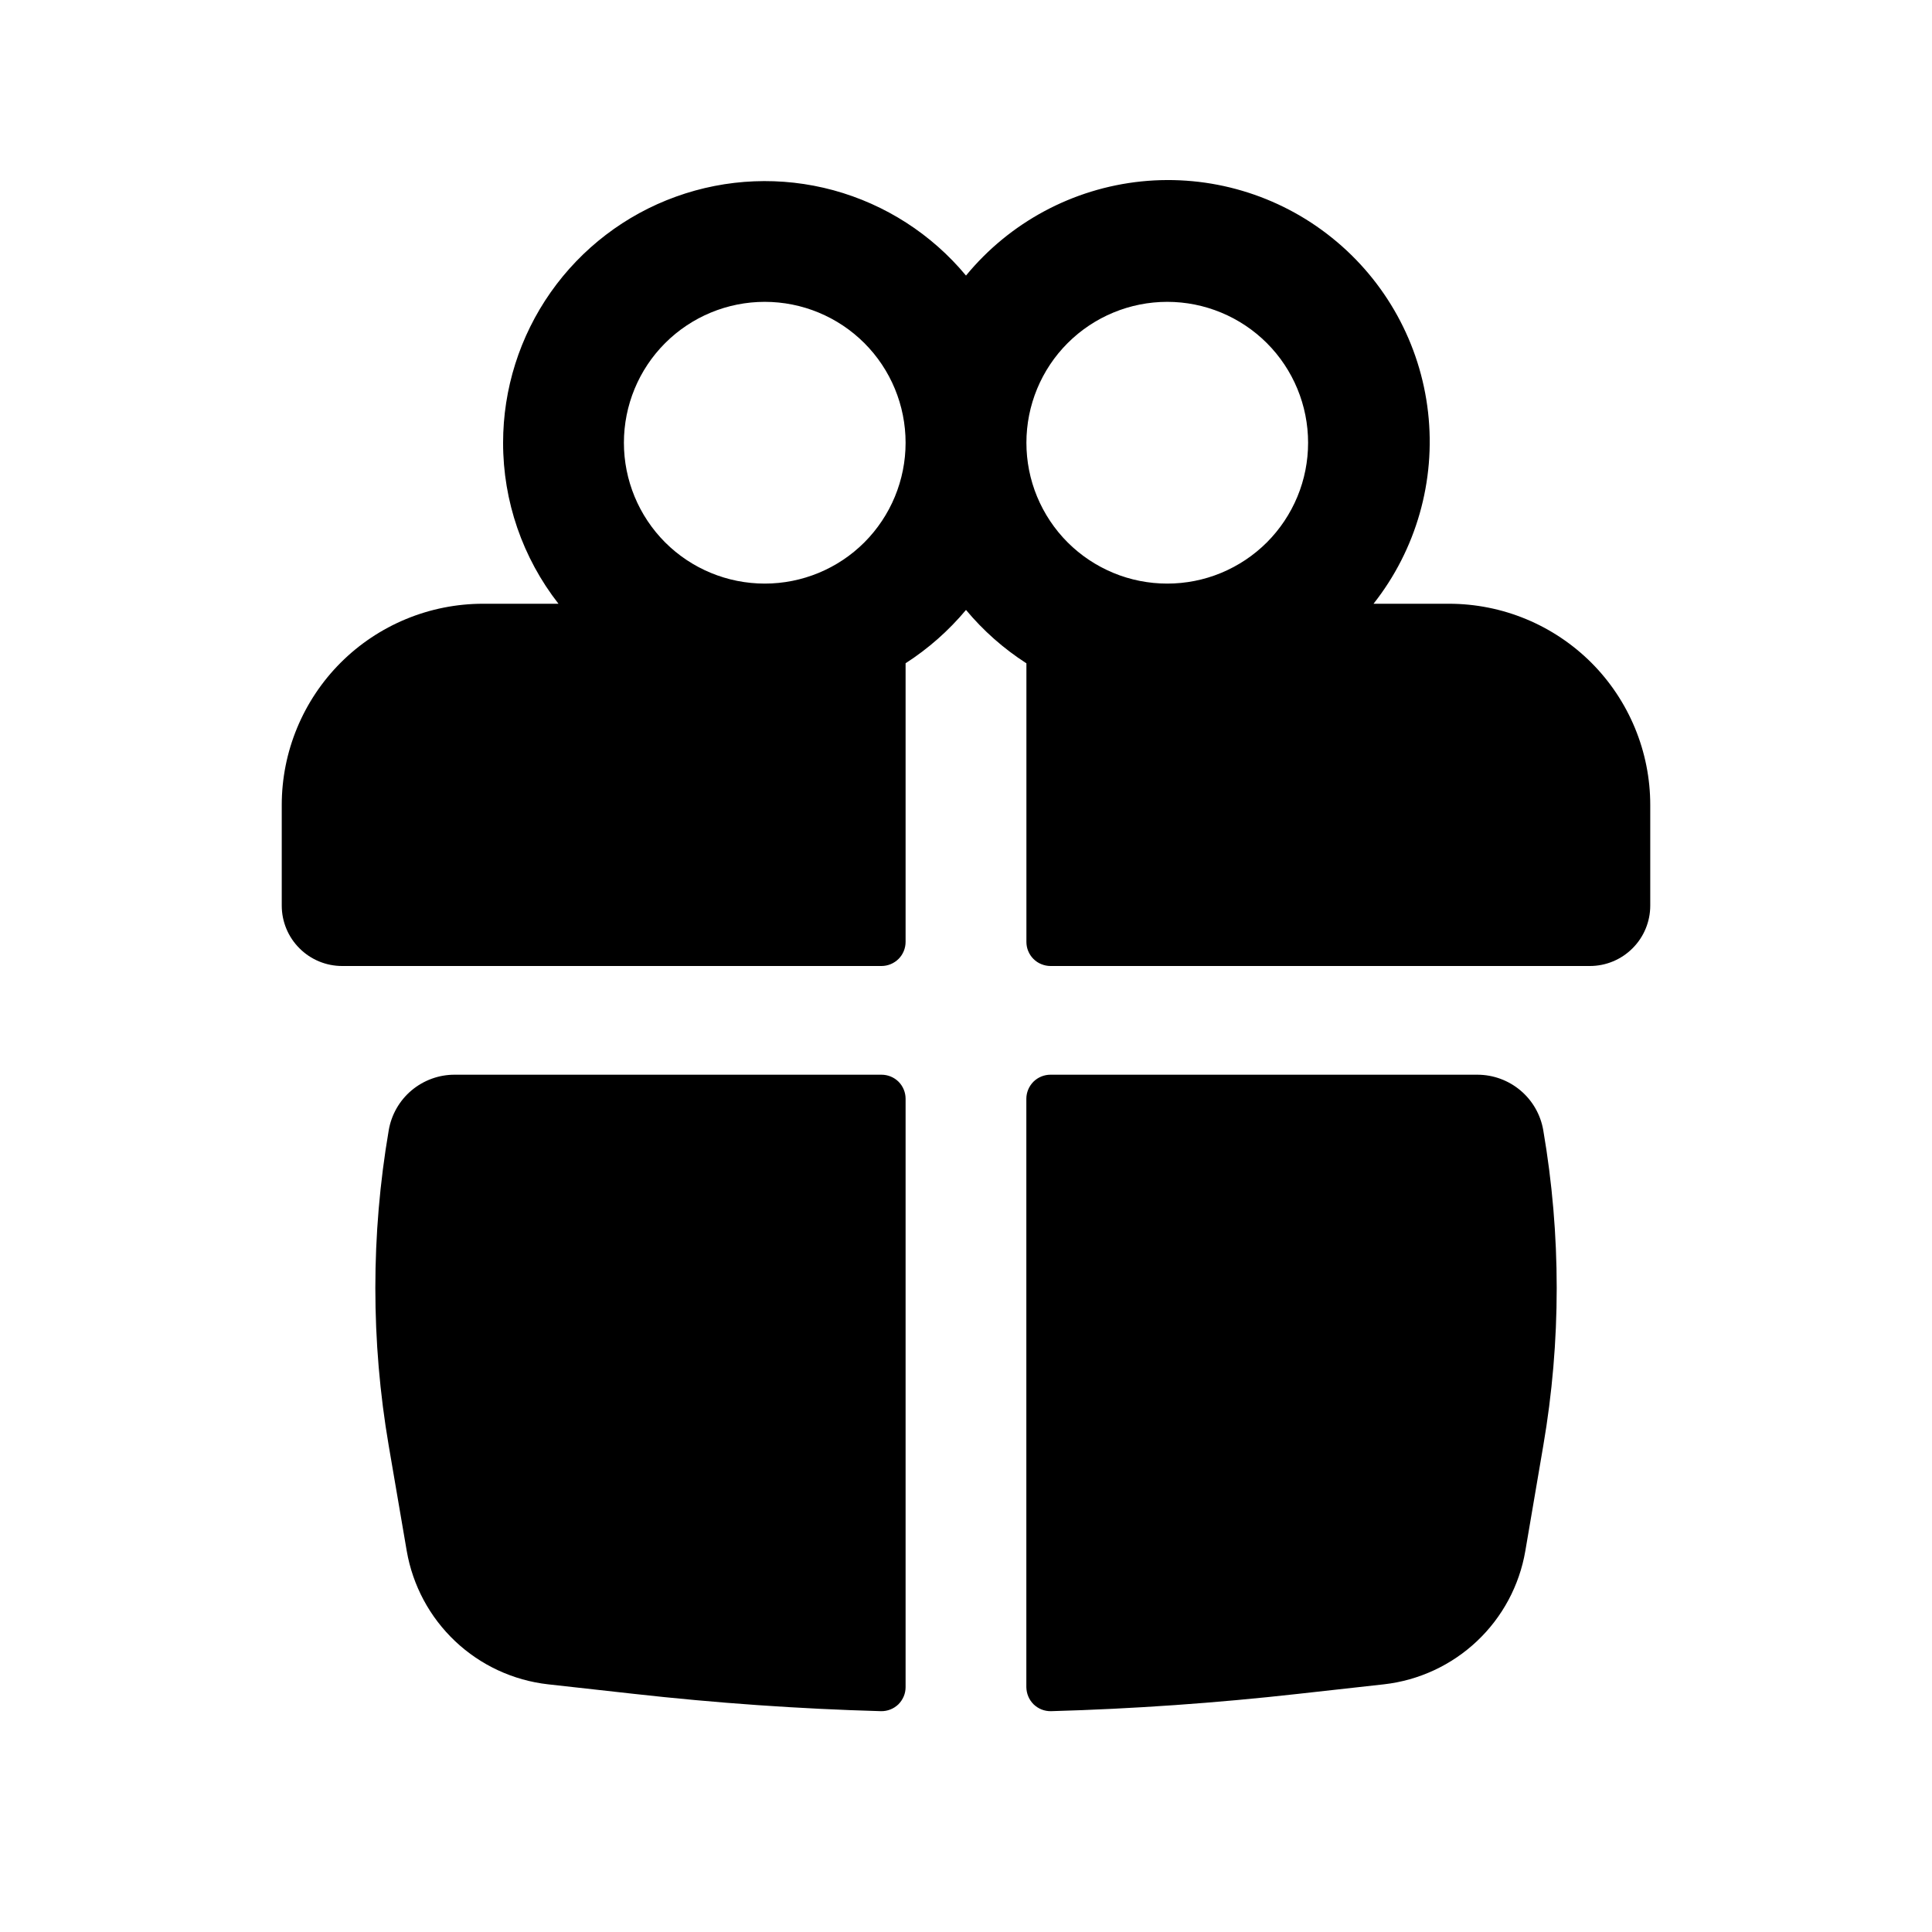
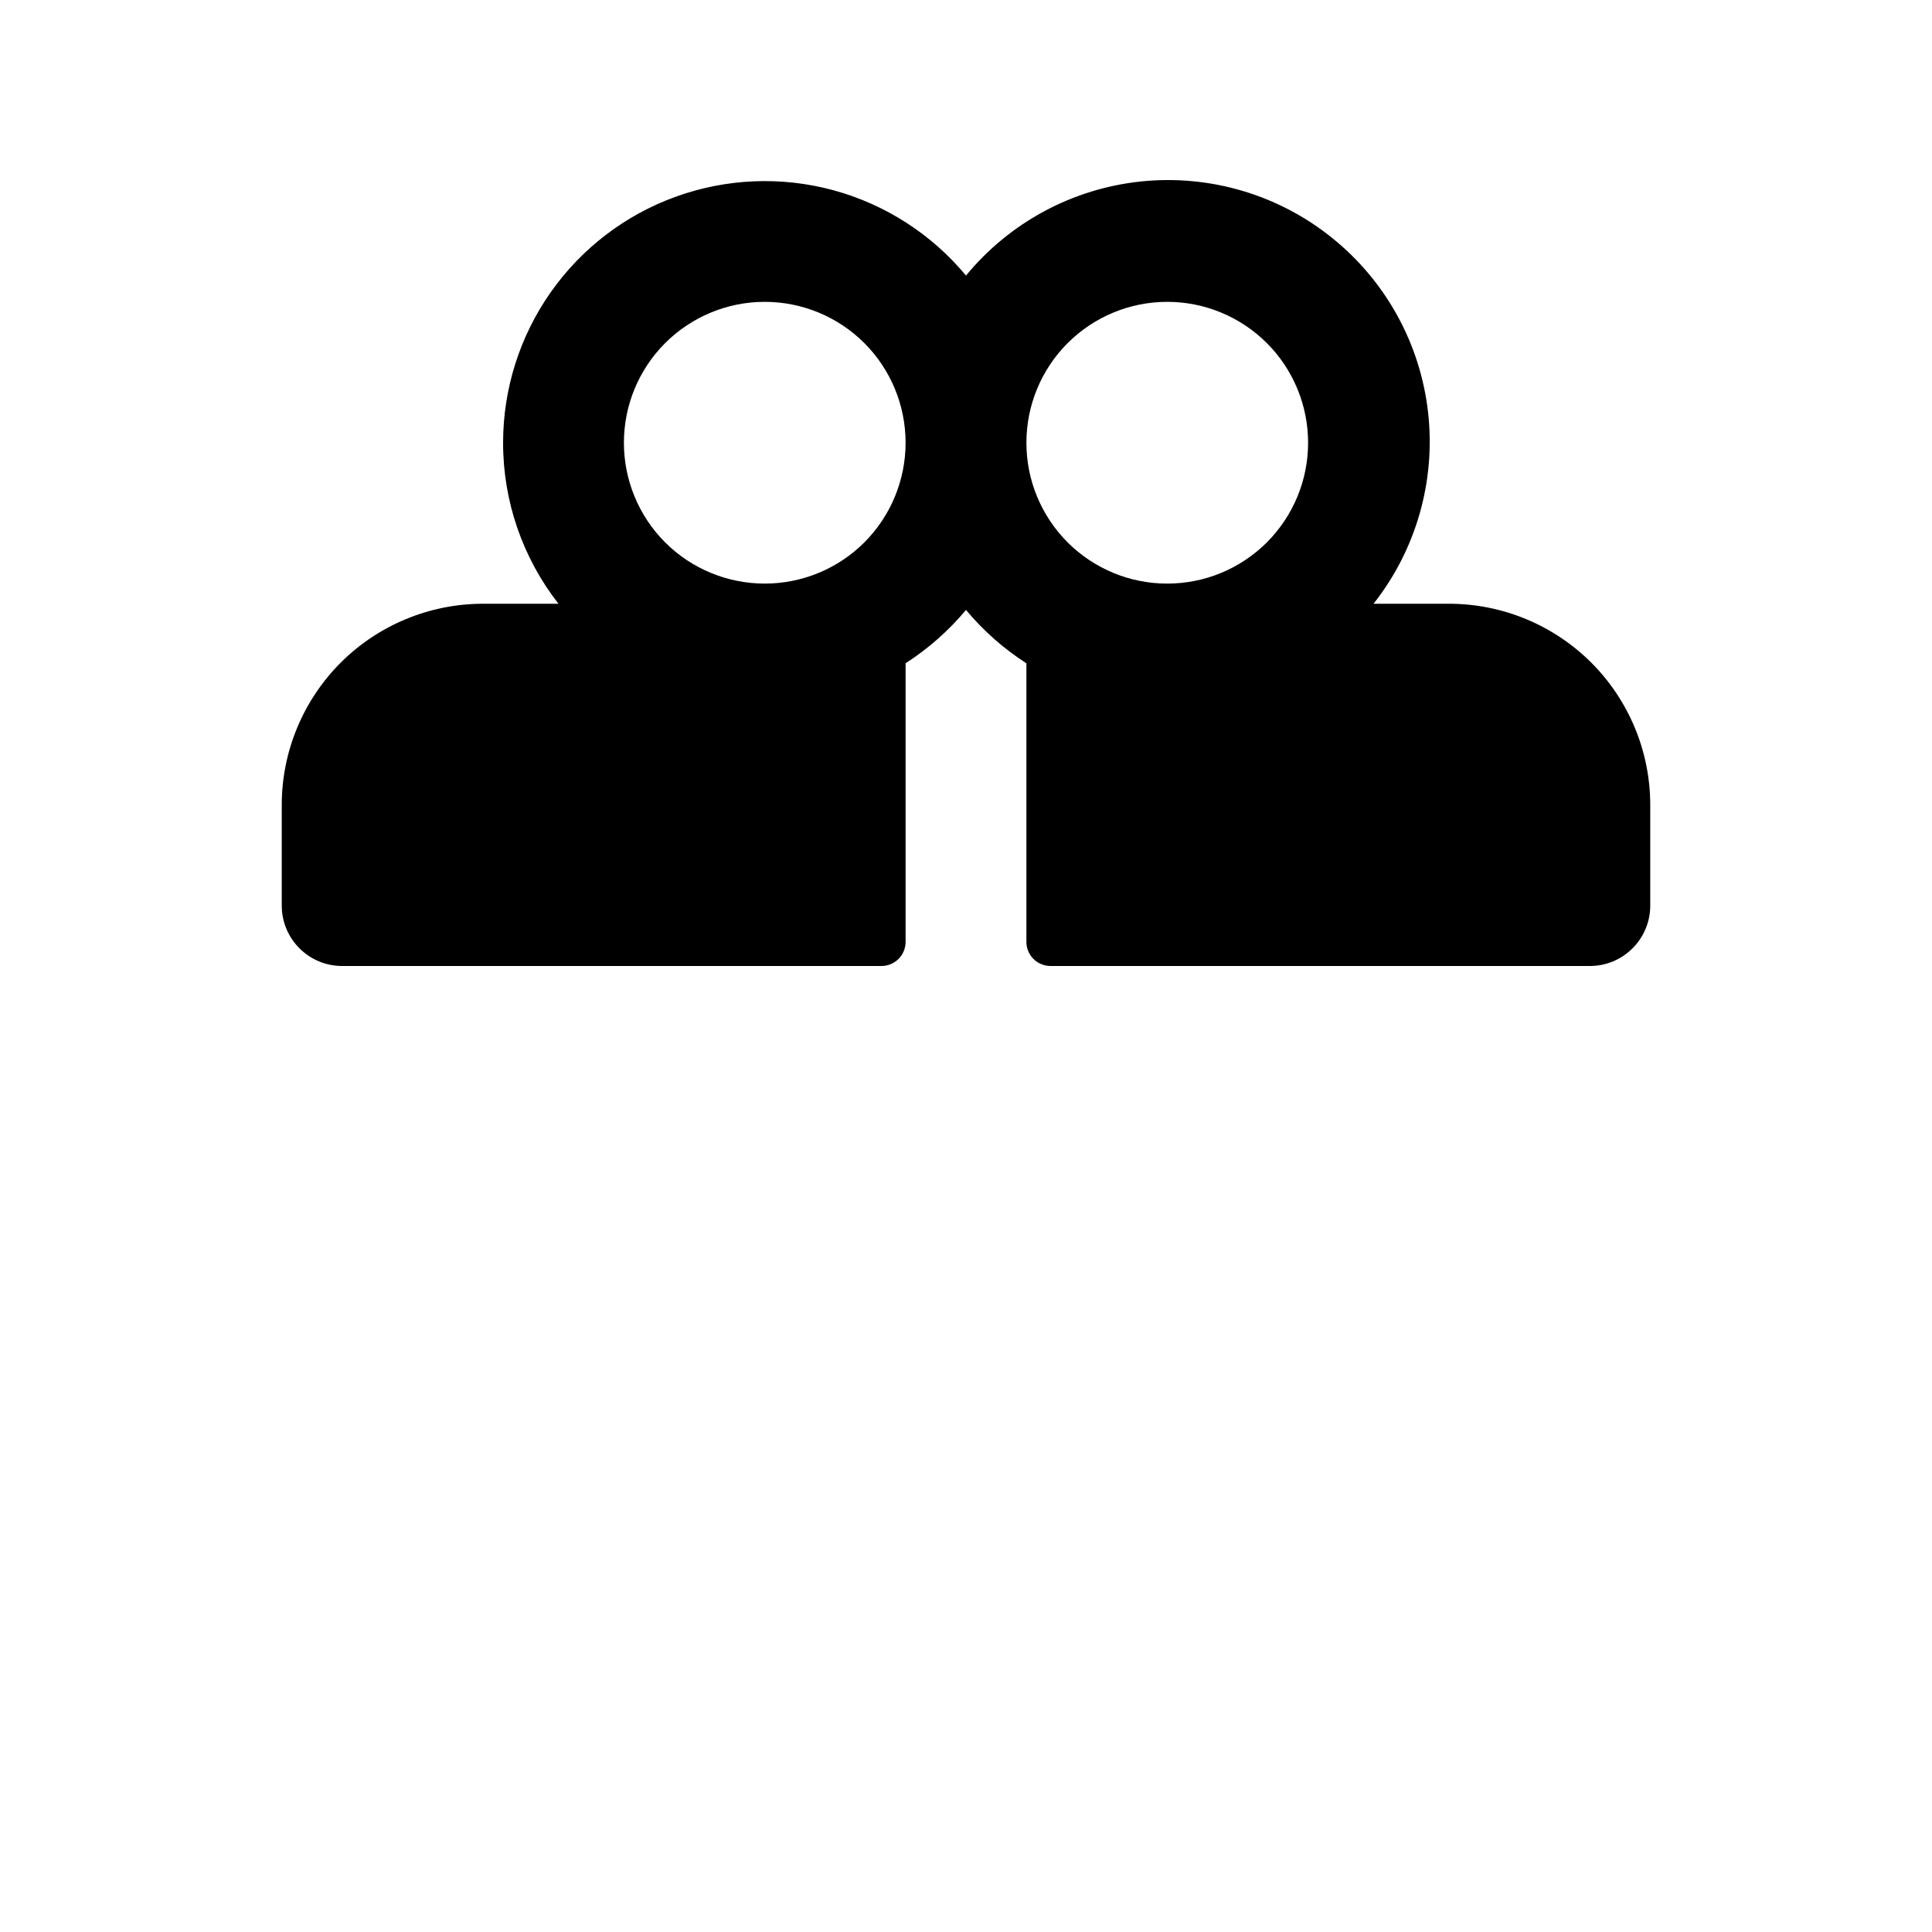
<svg xmlns="http://www.w3.org/2000/svg" width="30" height="30" viewBox="0 0 30 30" fill="none">
  <path fill-rule="evenodd" clip-rule="evenodd" d="M7.812 6.875C7.812 6.039 8.07 5.224 8.55 4.54C9.03 3.857 9.709 3.337 10.495 3.054C11.281 2.77 12.135 2.735 12.941 2.954C13.747 3.174 14.466 3.636 15 4.279C15.68 3.452 16.658 2.927 17.723 2.817C18.788 2.708 19.853 3.023 20.686 3.695C21.52 4.366 22.055 5.339 22.175 6.403C22.295 7.467 21.991 8.535 21.328 9.375H22.5C22.91 9.375 23.317 9.456 23.696 9.613C24.075 9.77 24.419 10 24.71 10.29C25 10.58 25.23 10.925 25.387 11.304C25.544 11.683 25.625 12.089 25.625 12.5V14.062C25.625 14.311 25.526 14.55 25.35 14.725C25.175 14.901 24.936 15 24.688 15H16.312C16.263 15 16.215 14.99 16.169 14.971C16.123 14.953 16.082 14.925 16.047 14.89C16.012 14.855 15.985 14.814 15.966 14.768C15.947 14.723 15.938 14.674 15.938 14.625V10.3C15.585 10.073 15.268 9.793 15 9.471C14.731 9.793 14.415 10.072 14.062 10.299V14.625C14.062 14.724 14.023 14.82 13.953 14.89C13.882 14.96 13.787 15 13.688 15H5.312C5.064 15 4.825 14.901 4.65 14.725C4.474 14.55 4.375 14.311 4.375 14.062V12.5C4.375 12.089 4.456 11.683 4.613 11.304C4.77 10.925 5 10.58 5.29 10.29C5.58 10 5.925 9.77 6.304 9.613C6.683 9.456 7.09 9.375 7.5 9.375H8.672C8.114 8.661 7.811 7.781 7.812 6.875ZM14.062 6.875C14.062 6.295 13.832 5.738 13.422 5.328C13.012 4.918 12.455 4.687 11.875 4.687C11.295 4.687 10.738 4.918 10.328 5.328C9.918 5.738 9.688 6.295 9.688 6.875C9.688 7.455 9.918 8.011 10.328 8.422C10.738 8.832 11.295 9.062 11.875 9.062C12.455 9.062 13.012 8.832 13.422 8.422C13.832 8.011 14.062 7.455 14.062 6.875ZM15.938 6.875C15.938 7.162 15.994 7.447 16.104 7.712C16.214 7.977 16.375 8.219 16.578 8.422C16.781 8.625 17.023 8.786 17.288 8.896C17.553 9.006 17.838 9.062 18.125 9.062C18.412 9.062 18.697 9.006 18.962 8.896C19.227 8.786 19.469 8.625 19.672 8.422C19.875 8.219 20.036 7.977 20.146 7.712C20.256 7.447 20.312 7.162 20.312 6.875C20.312 6.295 20.082 5.738 19.672 5.328C19.262 4.918 18.705 4.687 18.125 4.687C17.545 4.687 16.988 4.918 16.578 5.328C16.168 5.738 15.938 6.295 15.938 6.875Z" fill="black" />
-   <path d="M14.062 17.062C14.062 16.963 14.023 16.868 13.953 16.797C13.882 16.727 13.787 16.688 13.687 16.688H7.061C6.816 16.687 6.578 16.774 6.39 16.932C6.202 17.09 6.077 17.31 6.036 17.552C5.759 19.172 5.759 20.828 6.036 22.448L6.316 24.084C6.409 24.62 6.672 25.111 7.068 25.485C7.463 25.858 7.969 26.093 8.51 26.154L9.841 26.302C11.119 26.445 12.398 26.535 13.68 26.571C13.73 26.572 13.779 26.563 13.825 26.545C13.872 26.527 13.914 26.499 13.95 26.465C13.985 26.43 14.013 26.388 14.033 26.342C14.052 26.297 14.062 26.247 14.062 26.198V17.062ZM16.32 26.571C16.27 26.572 16.221 26.563 16.174 26.545C16.128 26.527 16.086 26.499 16.05 26.465C16.015 26.43 15.986 26.388 15.967 26.342C15.948 26.297 15.938 26.247 15.937 26.198V17.062C15.937 16.963 15.977 16.868 16.047 16.797C16.118 16.727 16.213 16.688 16.312 16.688H22.939C23.446 16.688 23.879 17.052 23.964 17.552C24.242 19.172 24.242 20.828 23.964 22.448L23.685 24.084C23.593 24.62 23.329 25.112 22.933 25.485C22.537 25.858 22.031 26.093 21.49 26.154L20.159 26.302C18.883 26.445 17.603 26.535 16.32 26.571Z" fill="black" />
</svg>